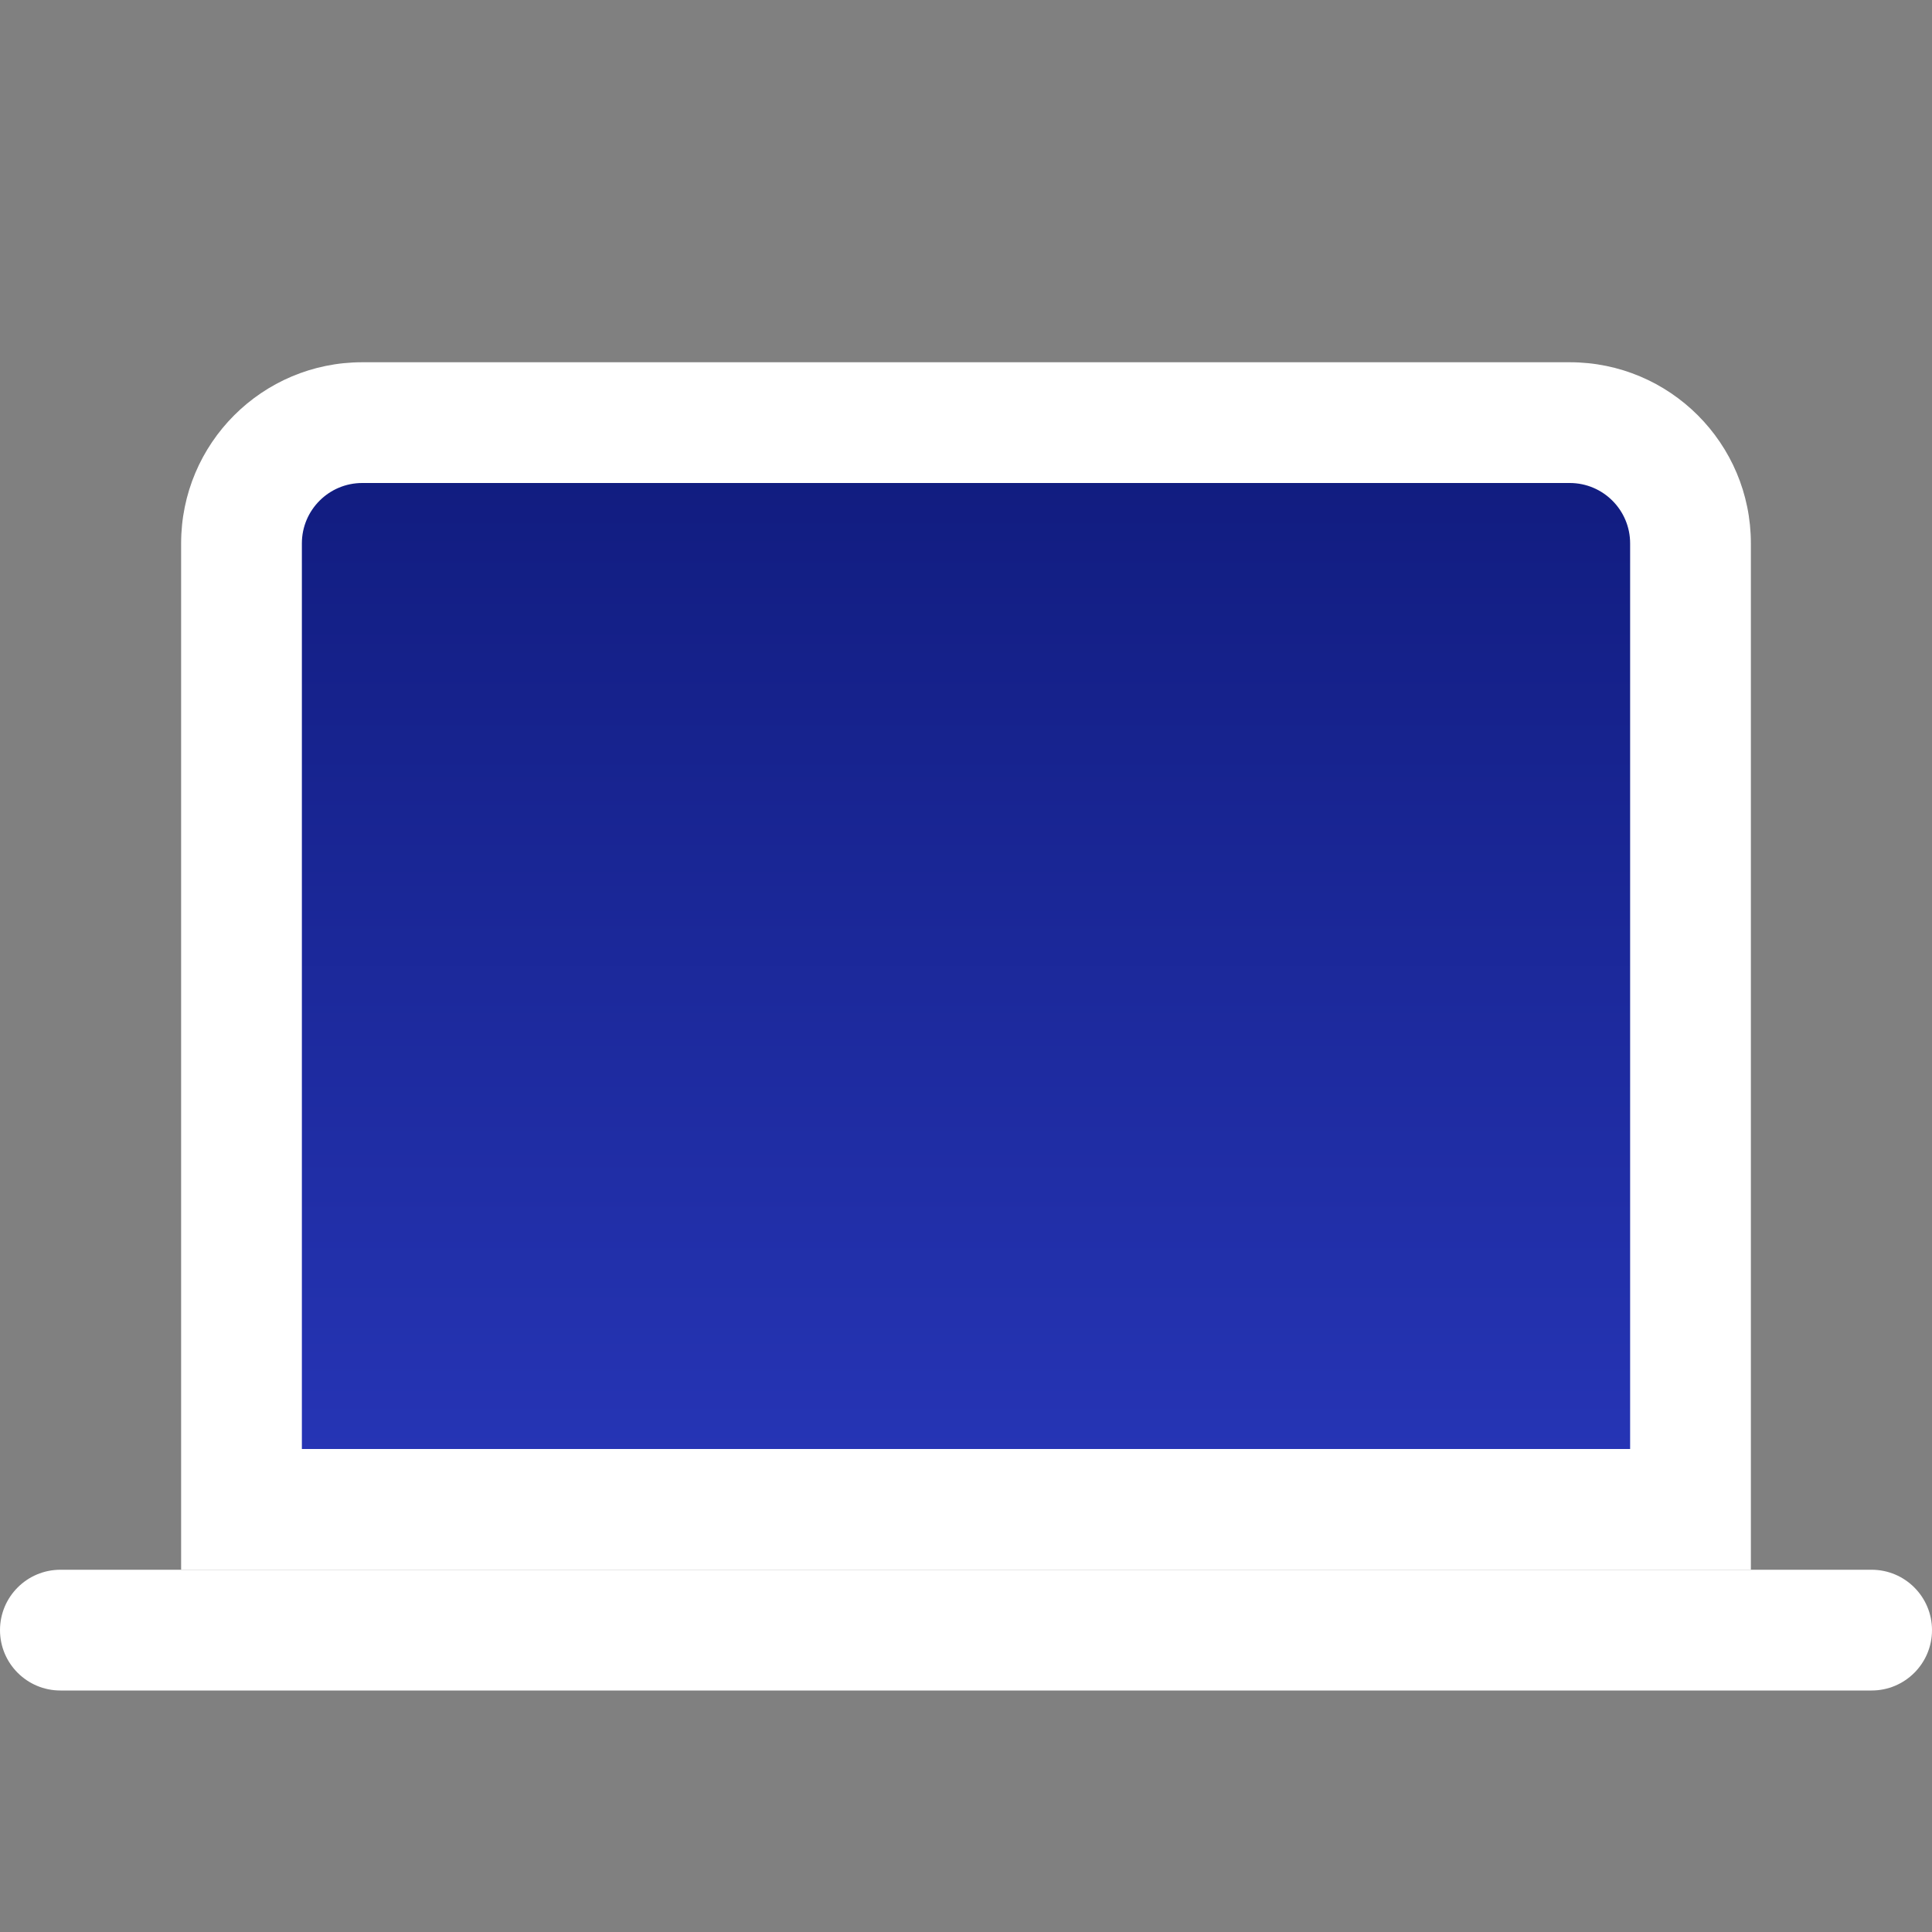
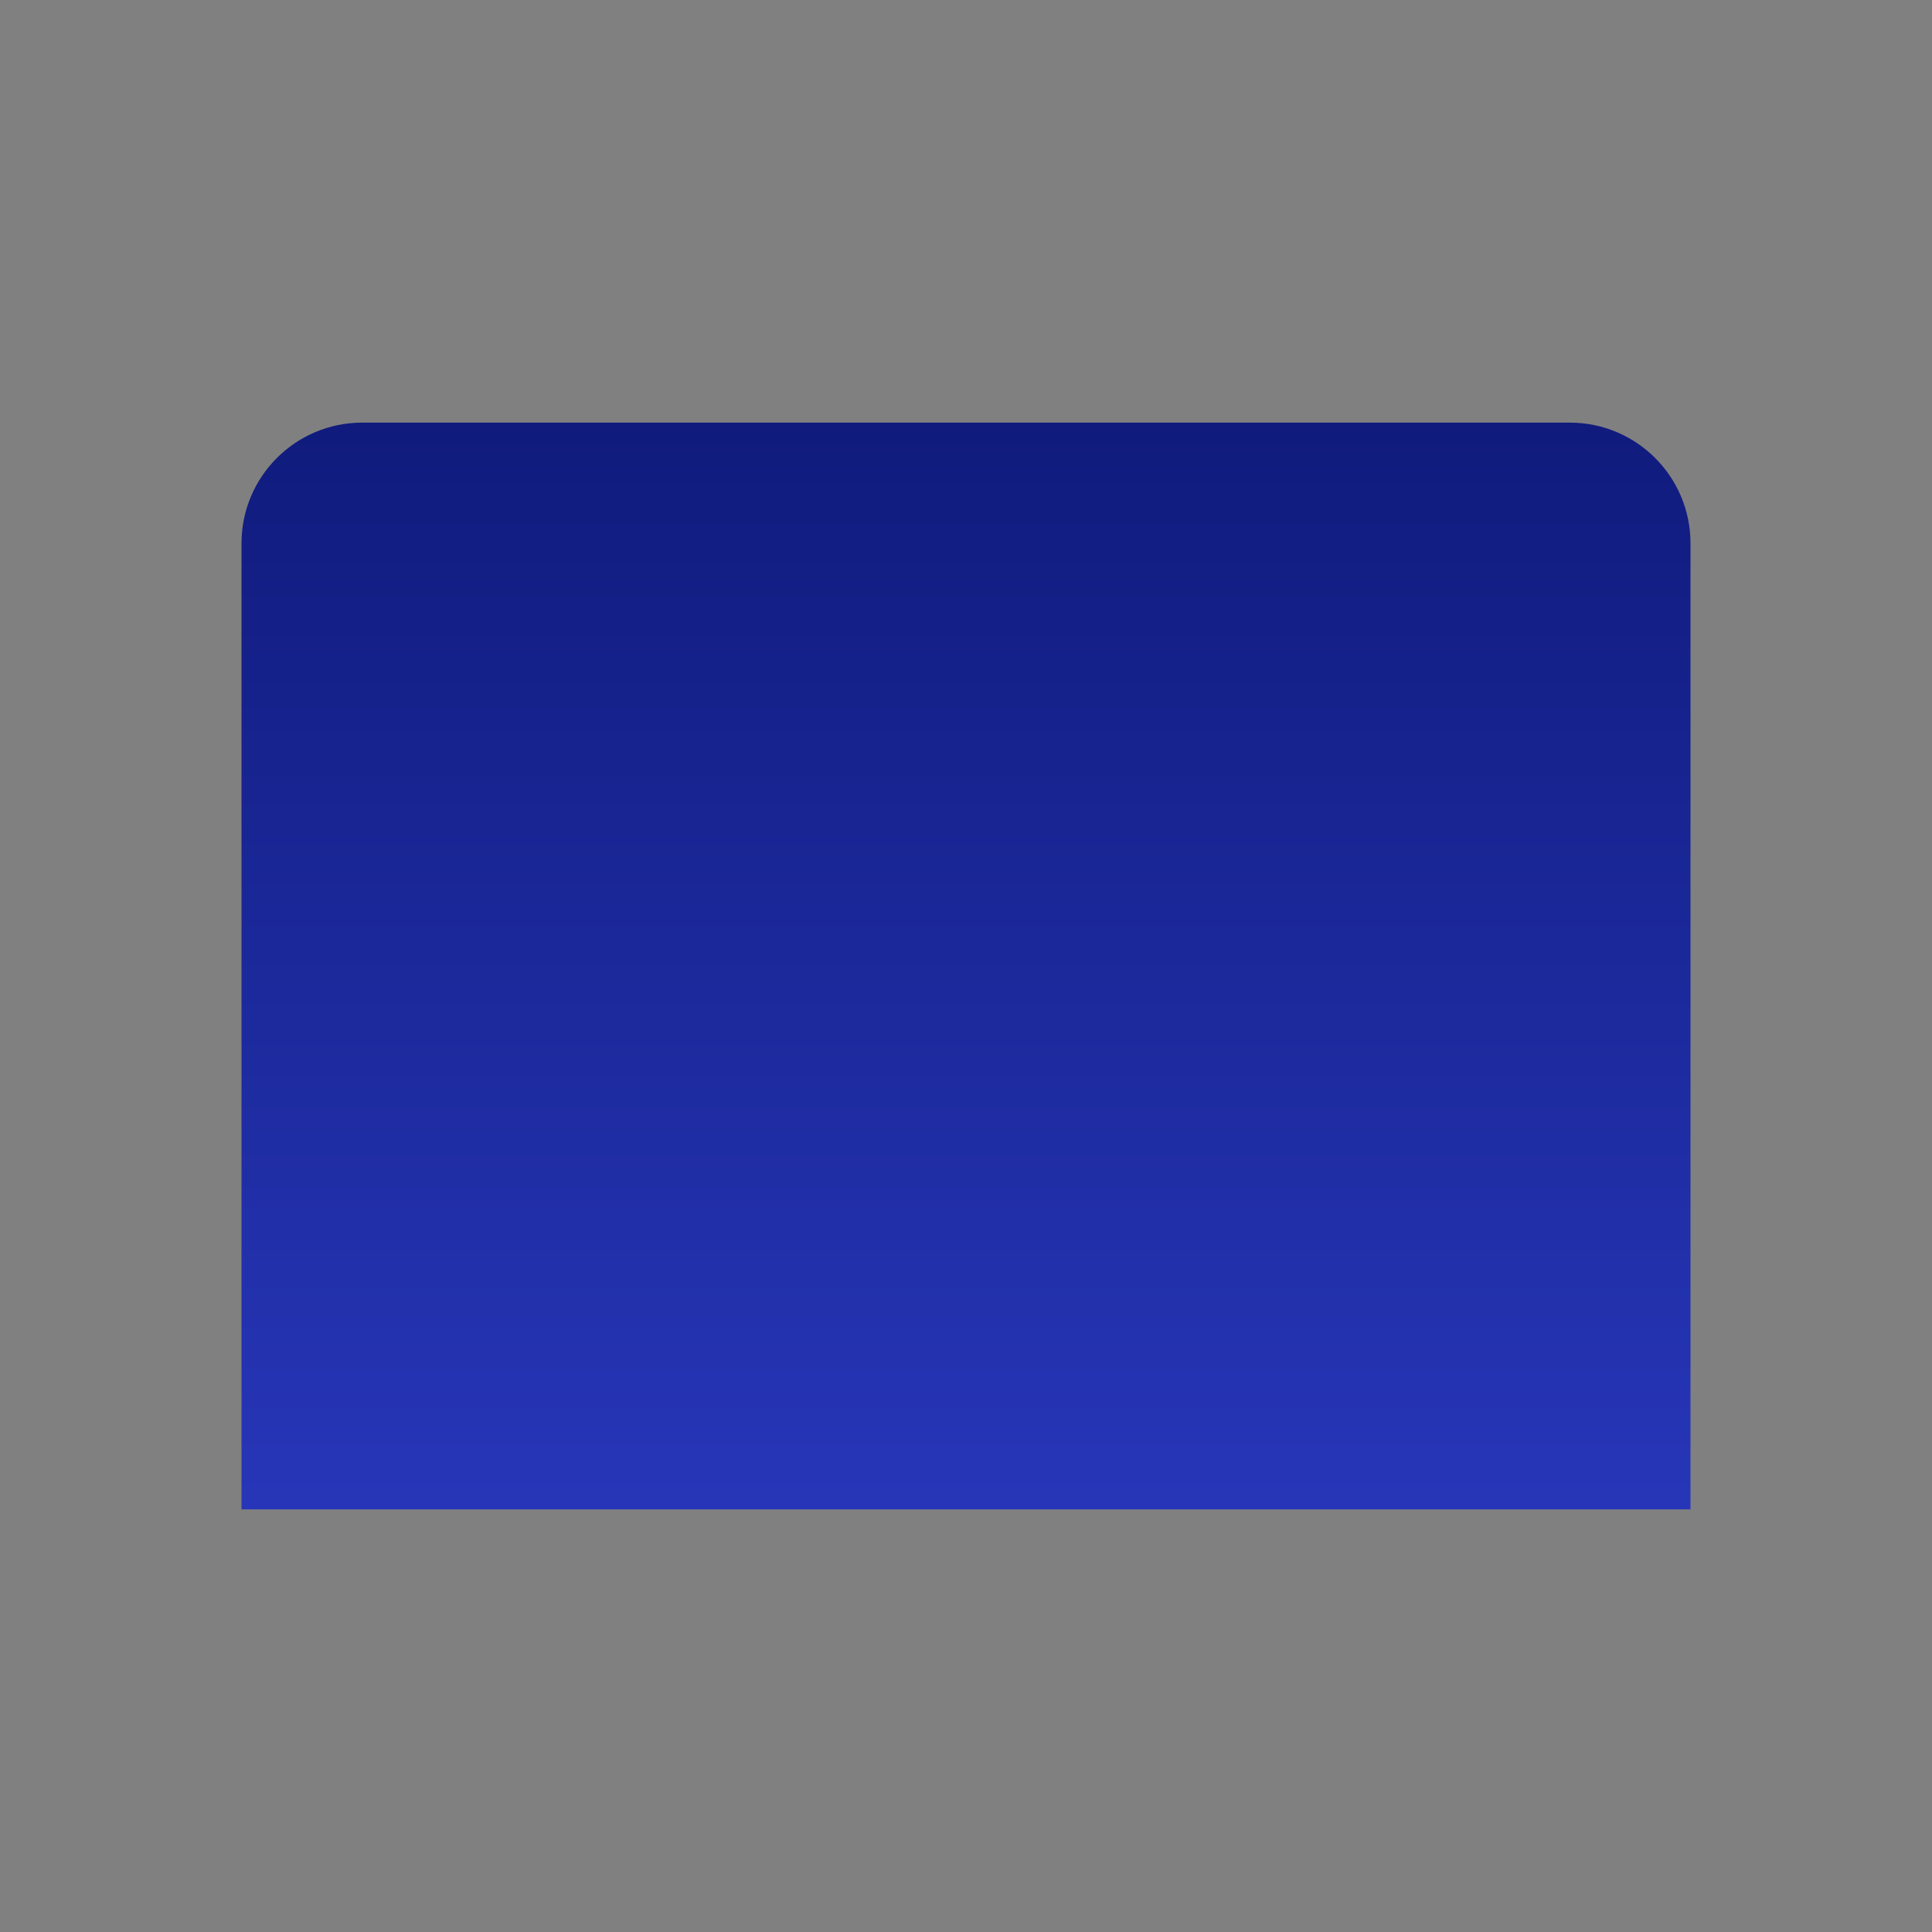
<svg xmlns="http://www.w3.org/2000/svg" width="32" height="32" viewBox="0 0 32 32" fill="none">
  <rect x="0" y="0" width="32" height="32" fill="#808080" stroke="none" />
  <path d="M4 9C4 7.895 4.895 7 6 7H26C27.105 7 28 7.895 28 9V25H4V9Z" fill="url(#paint0_linear_3021_95191)" />
-   <path fill-rule="evenodd" clip-rule="evenodd" d="M3 9C3 7.343 4.343 6 6 6H26C27.657 6 29 7.343 29 9V26H3V9ZM6 8C5.448 8 5 8.448 5 9V24H27V9C27 8.448 26.552 8 26 8H6Z" fill="white" />
-   <path fill-rule="evenodd" clip-rule="evenodd" d="M0 27C0 26.448 0.448 26 1 26H31C31.552 26 32 26.448 32 27C32 27.552 31.552 28 31 28H1C0.448 28 0 27.552 0 27Z" fill="white" />
  <defs>
    <linearGradient id="paint0_linear_3021_95191" x1="16" y1="7" x2="16" y2="25" gradientUnits="userSpaceOnUse">
      <stop stop-color="#101B7D" />
      <stop offset="1" stop-color="#2736B8" />
    </linearGradient>
  </defs>
</svg>